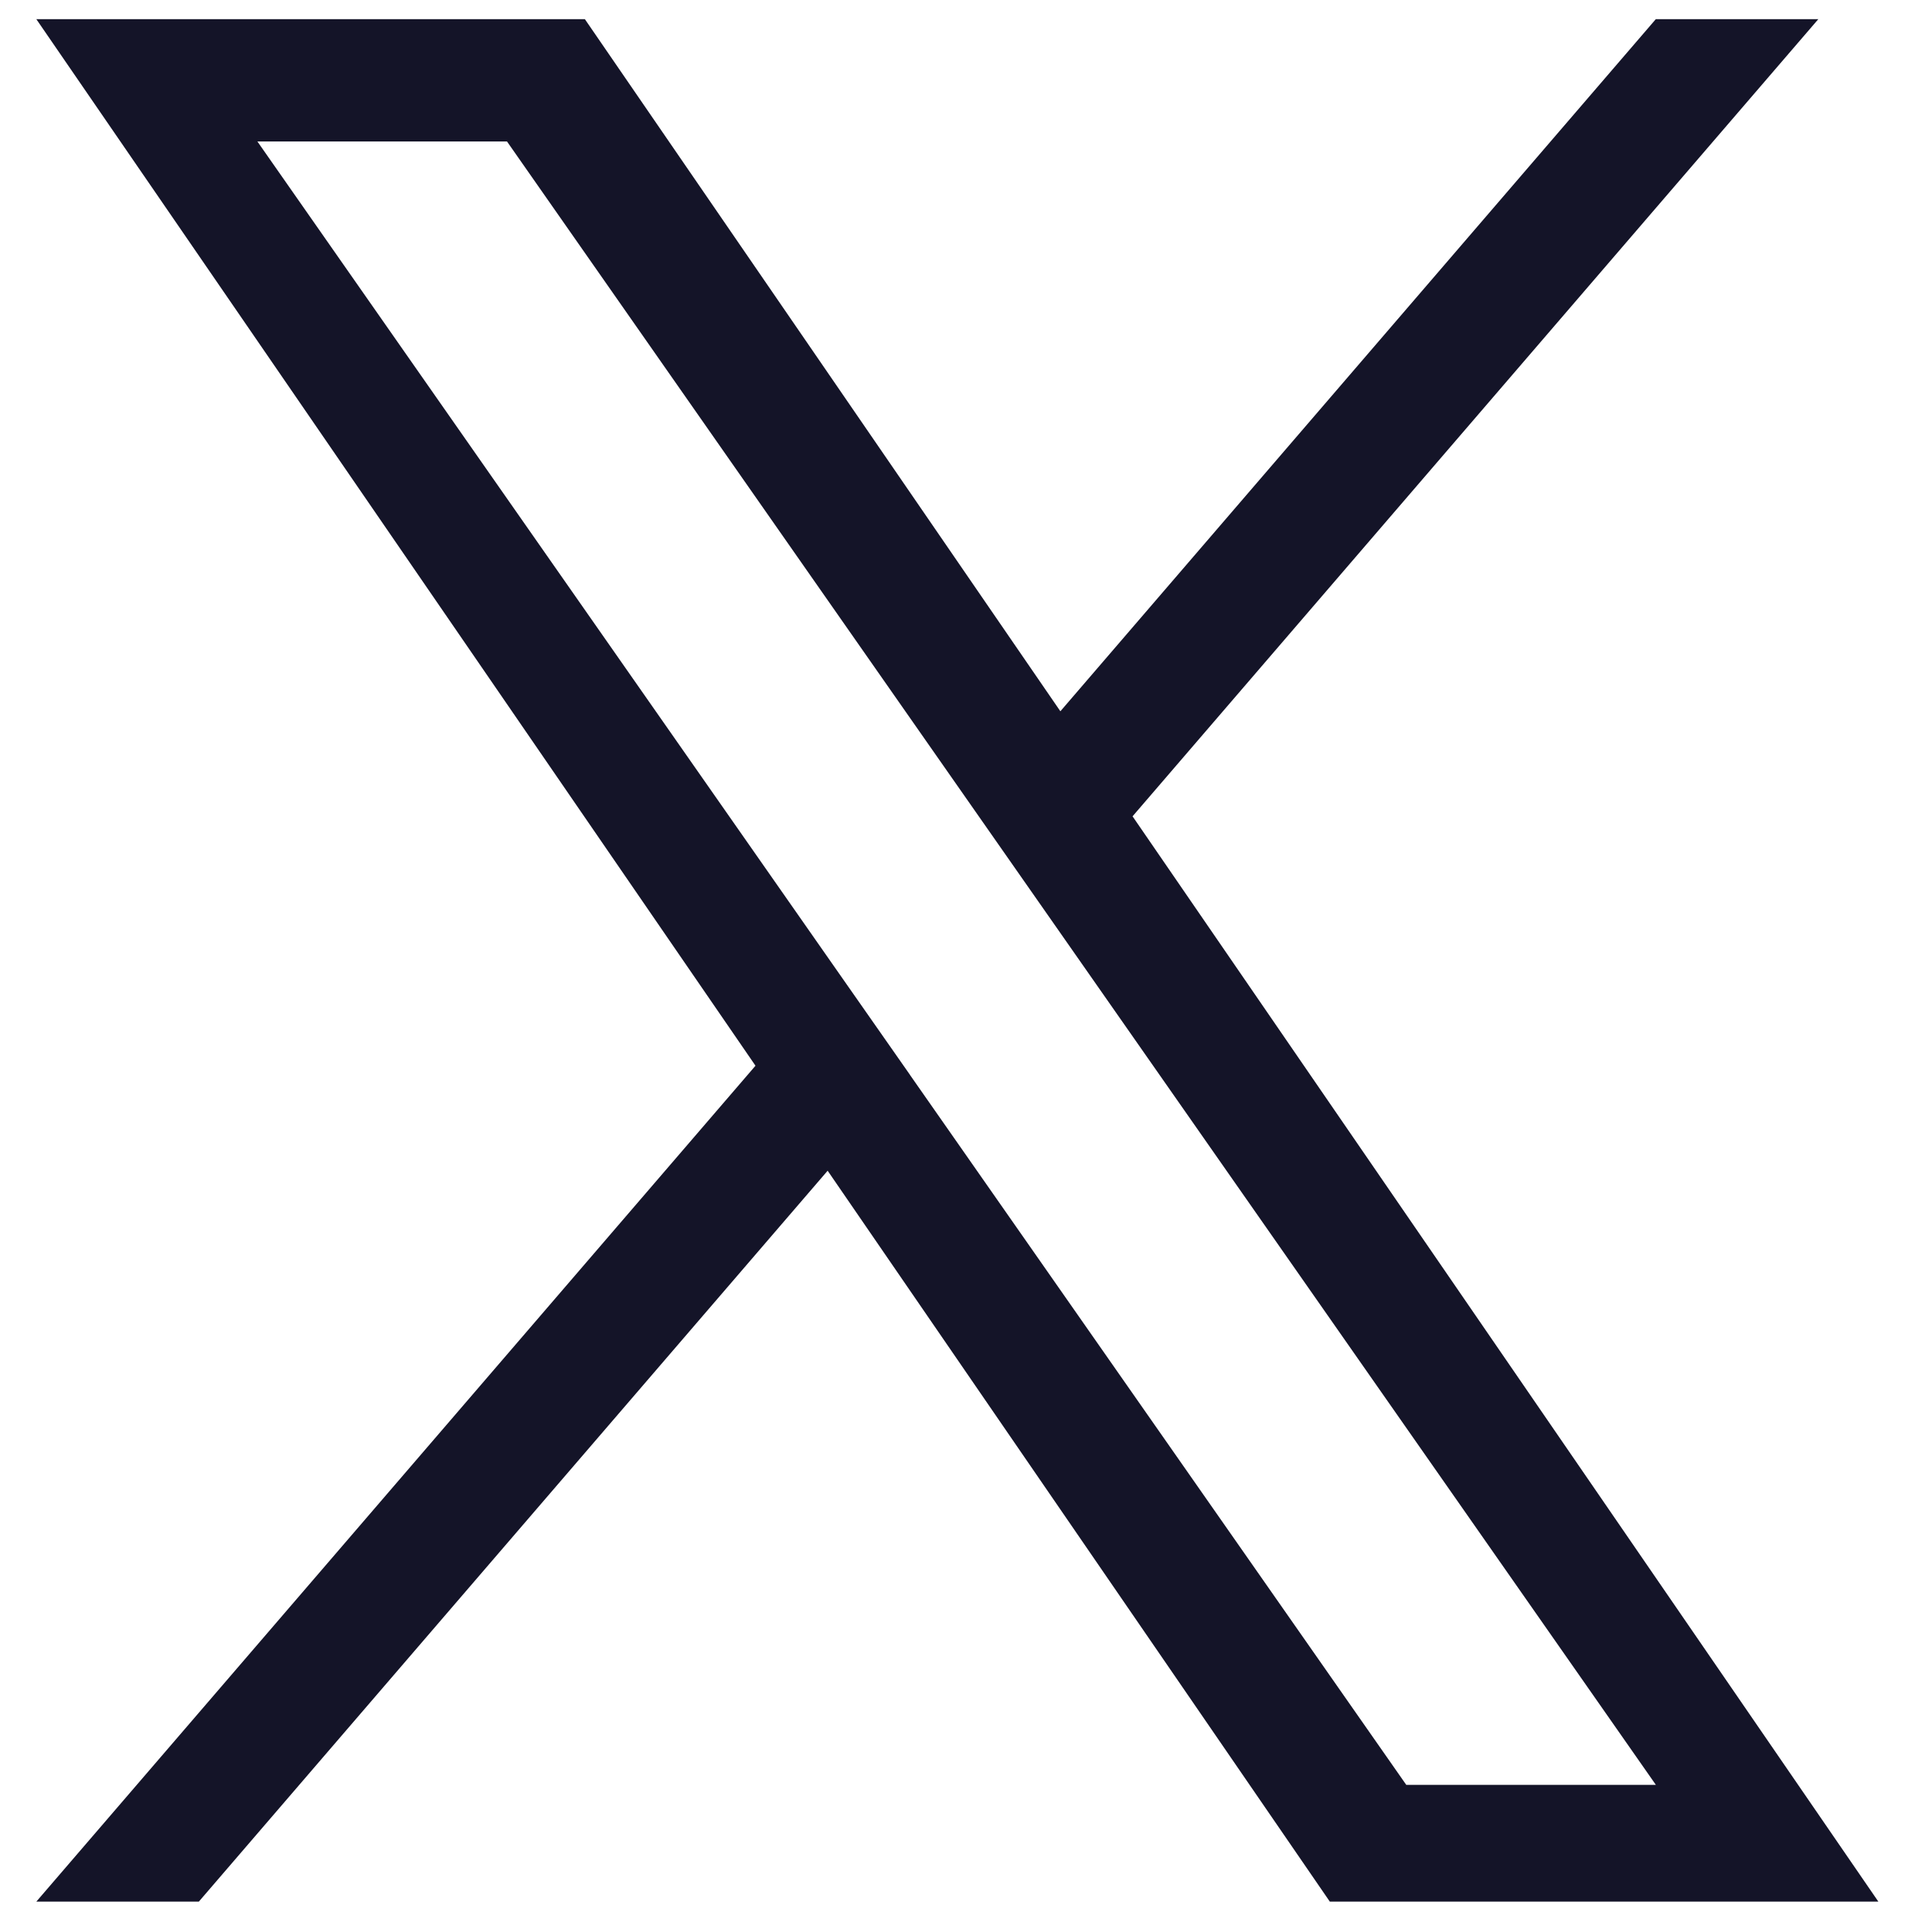
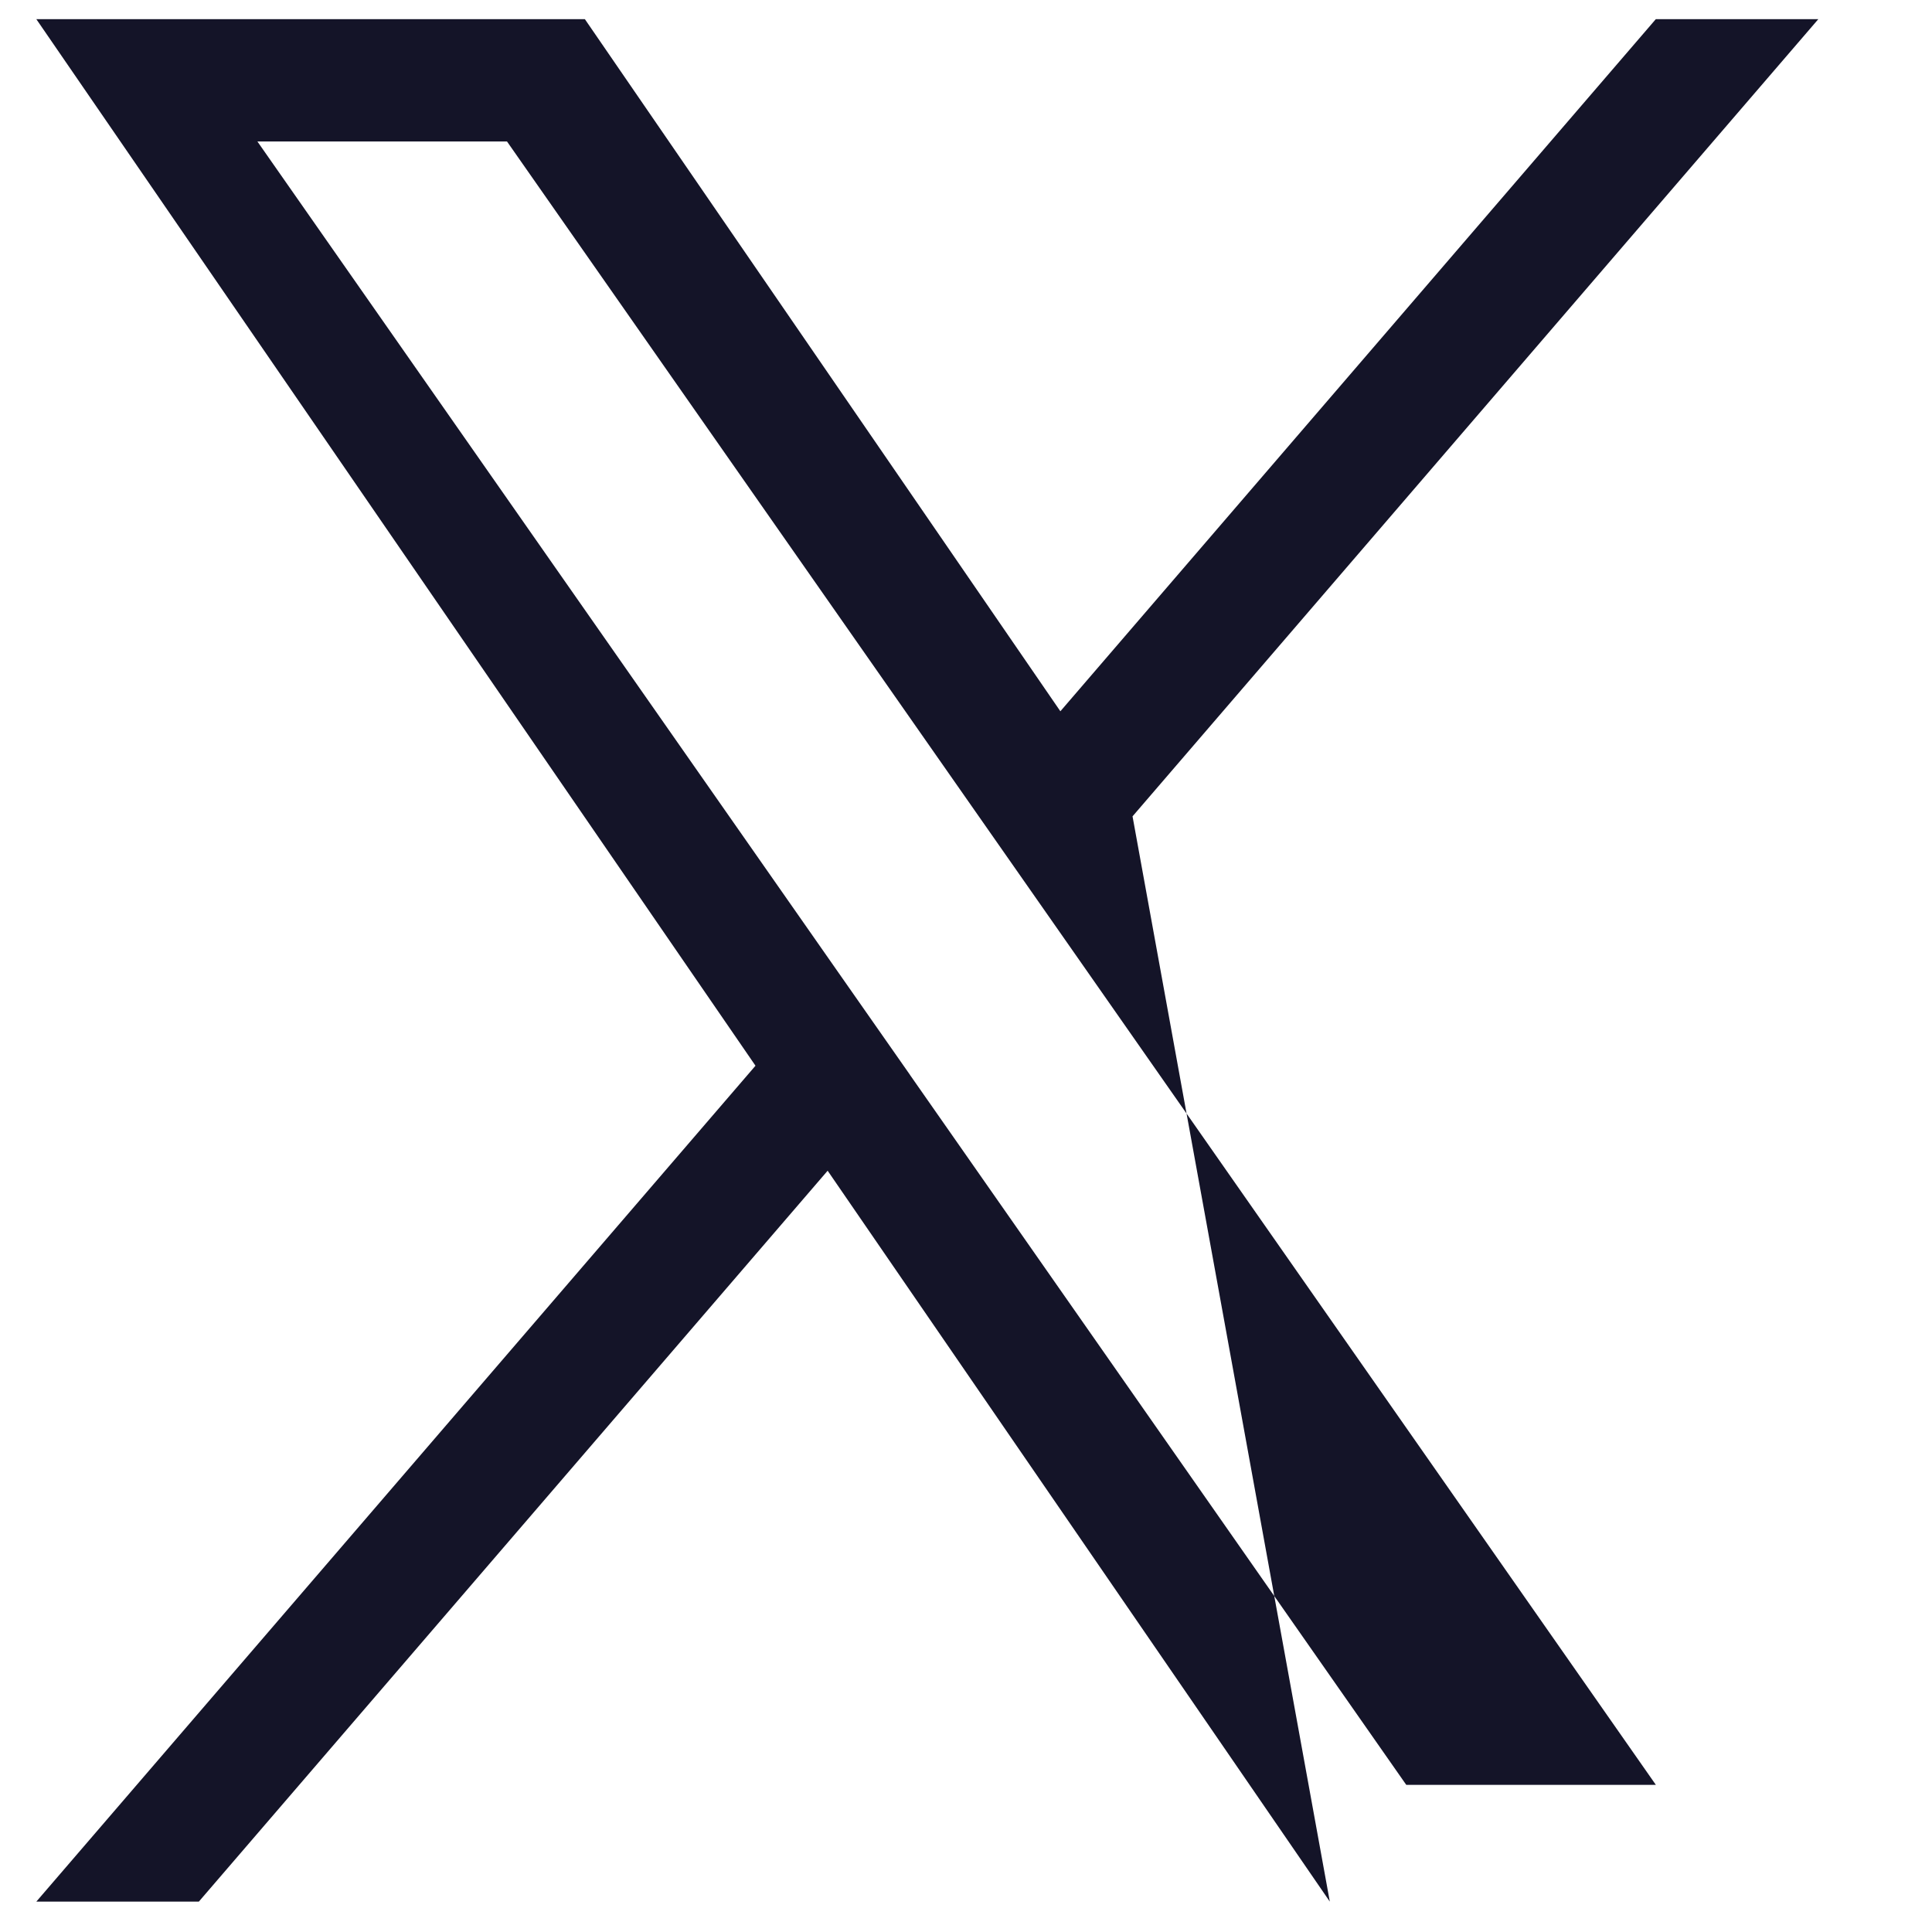
<svg xmlns="http://www.w3.org/2000/svg" width="26" height="26" viewBox="0 0 26 26" fill="none">
-   <path d="M15.242 10.985L24.47 0.258H22.283L14.27 9.572L7.871 0.258H0.489L10.167 14.342L0.489 25.591H2.676L11.138 15.755L17.896 25.591H25.278L15.241 10.985H15.242ZM12.247 14.466L11.266 13.064L3.464 1.904H6.823L13.119 10.91L14.1 12.313L22.284 24.02H18.925L12.247 14.467V14.466Z" fill="#141428" />
+   <path d="M15.242 10.985L24.47 0.258H22.283L14.27 9.572L7.871 0.258H0.489L10.167 14.342L0.489 25.591H2.676L11.138 15.755L17.896 25.591L15.241 10.985H15.242ZM12.247 14.466L11.266 13.064L3.464 1.904H6.823L13.119 10.91L14.1 12.313L22.284 24.02H18.925L12.247 14.467V14.466Z" fill="#141428" />
</svg>